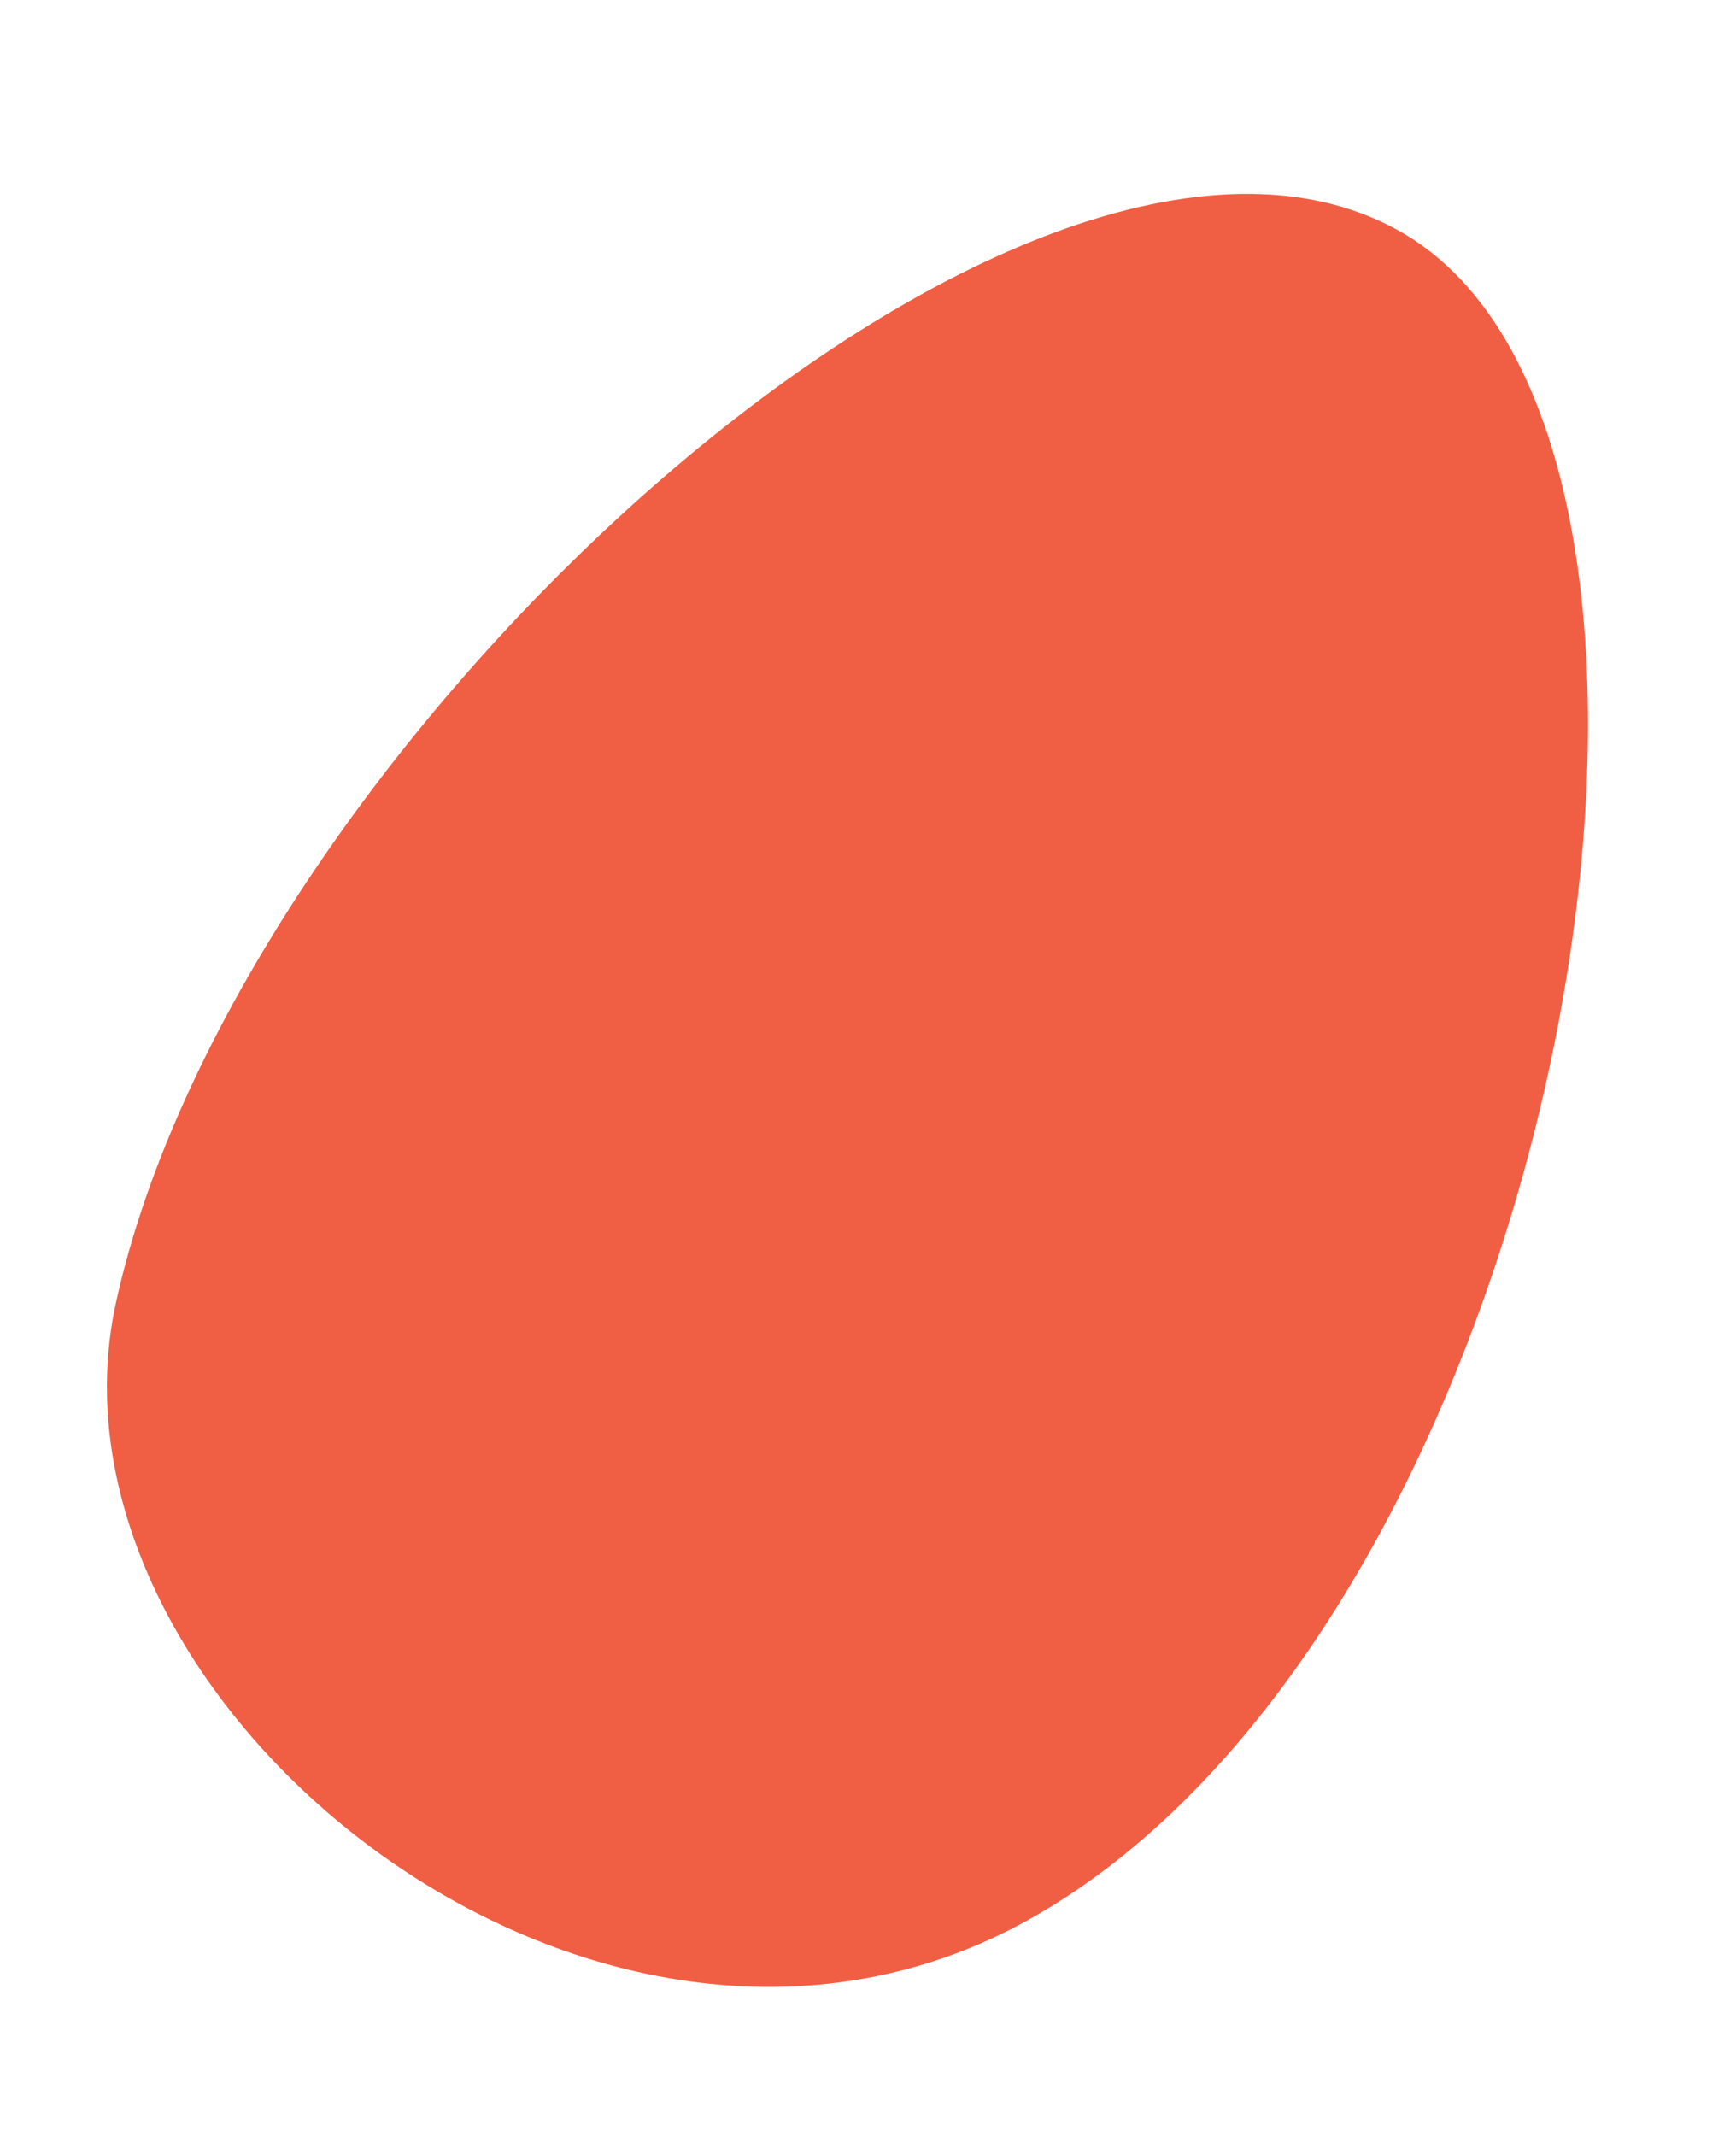
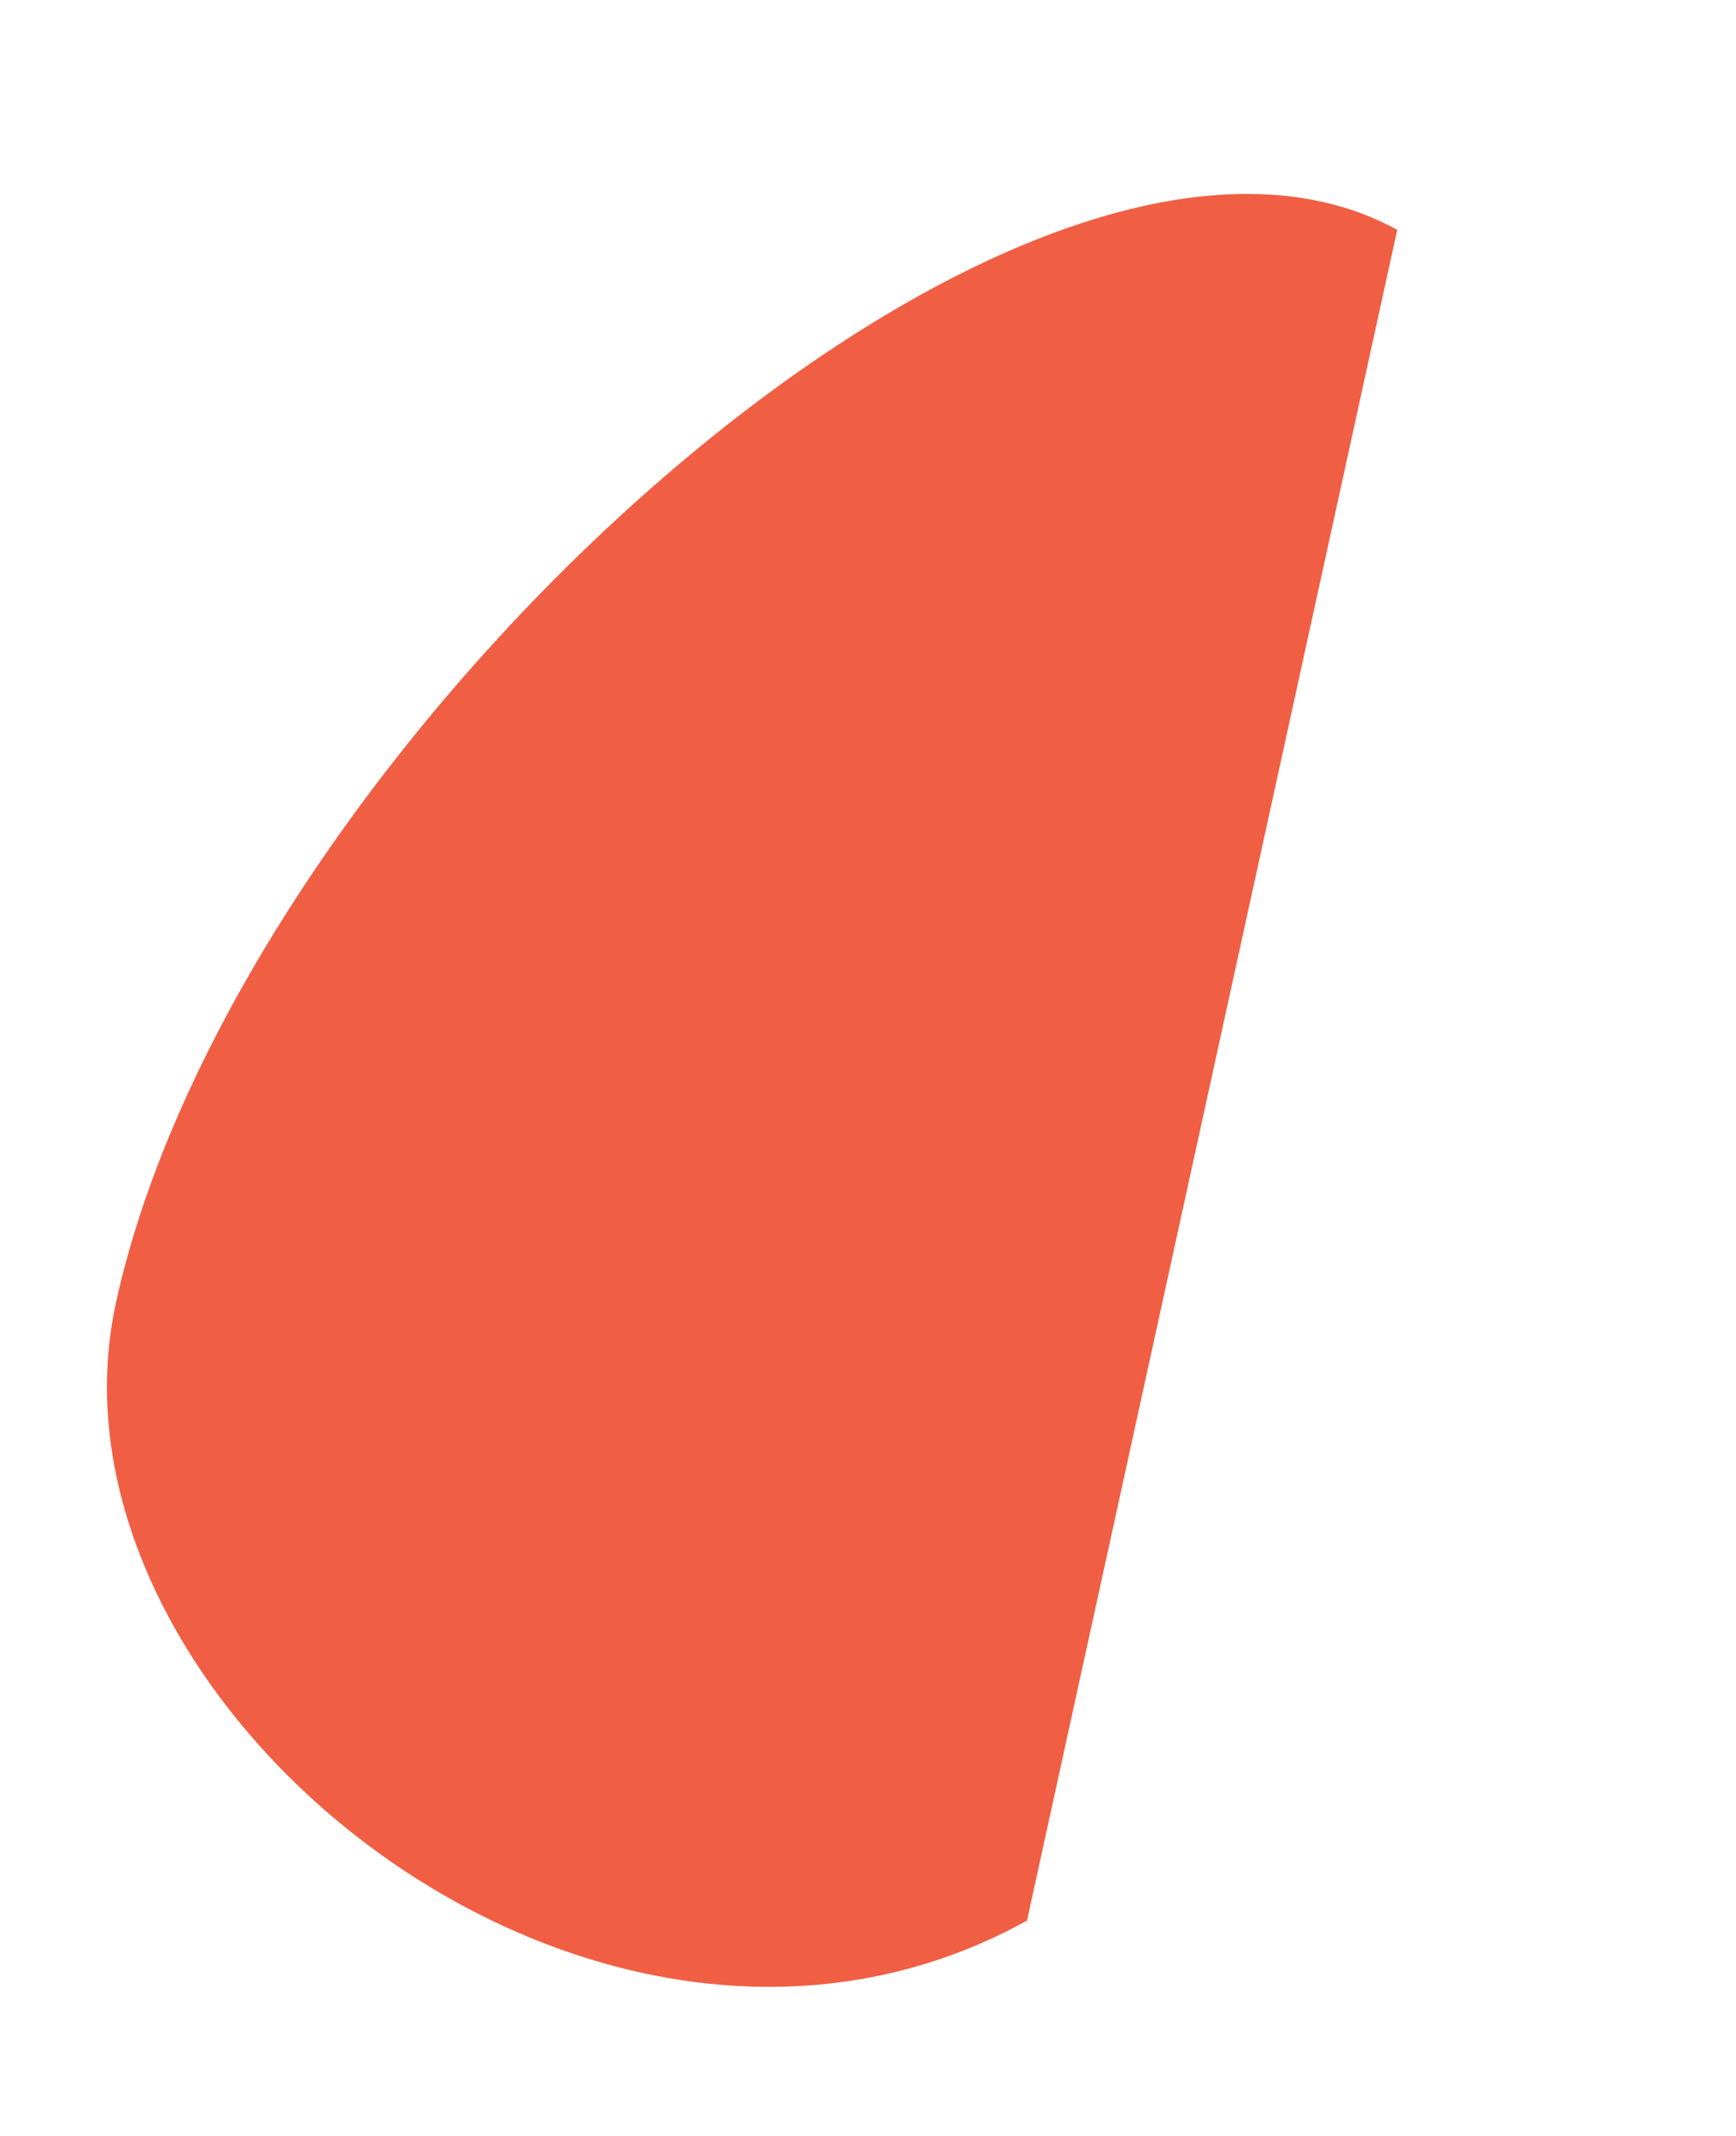
<svg xmlns="http://www.w3.org/2000/svg" width="87" height="107" viewBox="0 0 87 107" fill="none">
-   <path d="M51.468 96.219C29.768 108.234 1.431 85.259 5.812 65.259C11.996 37.024 51.296 1.247 70.023 11.514C88.749 21.781 78.593 81.202 51.468 96.219Z" fill="#F05F44" />
+   <path d="M51.468 96.219C29.768 108.234 1.431 85.259 5.812 65.259C11.996 37.024 51.296 1.247 70.023 11.514Z" fill="#F05F44" />
</svg>